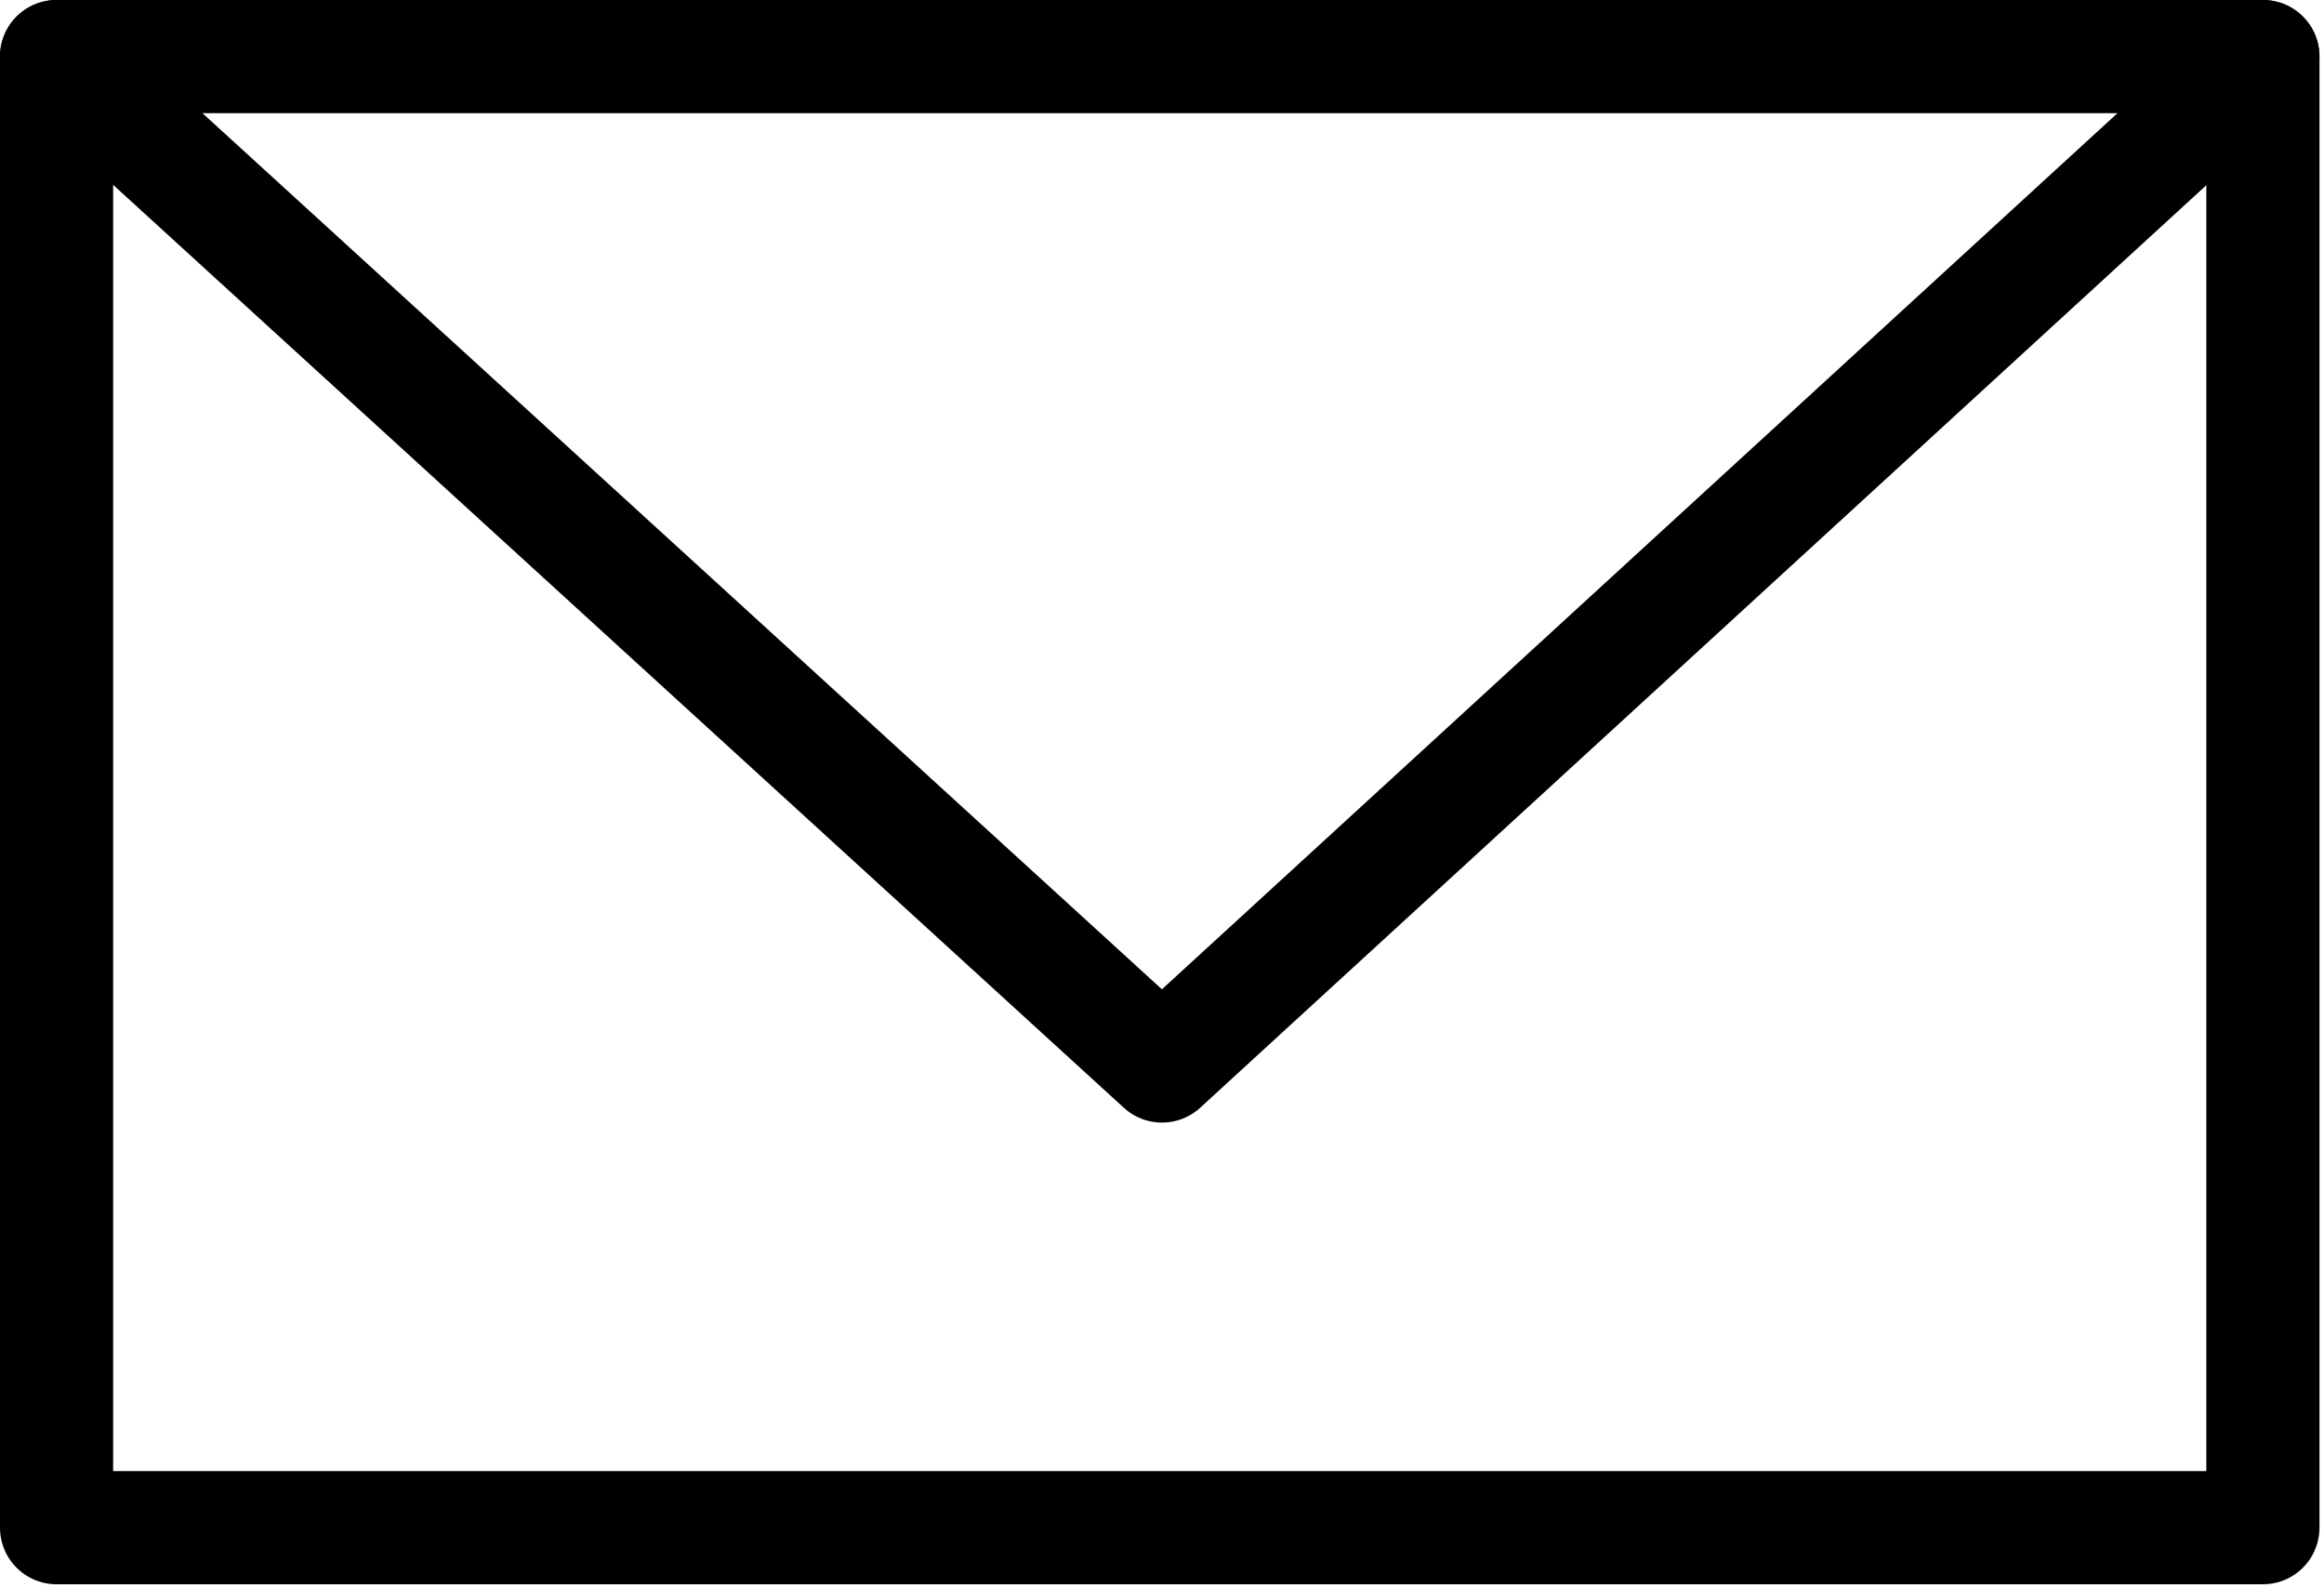
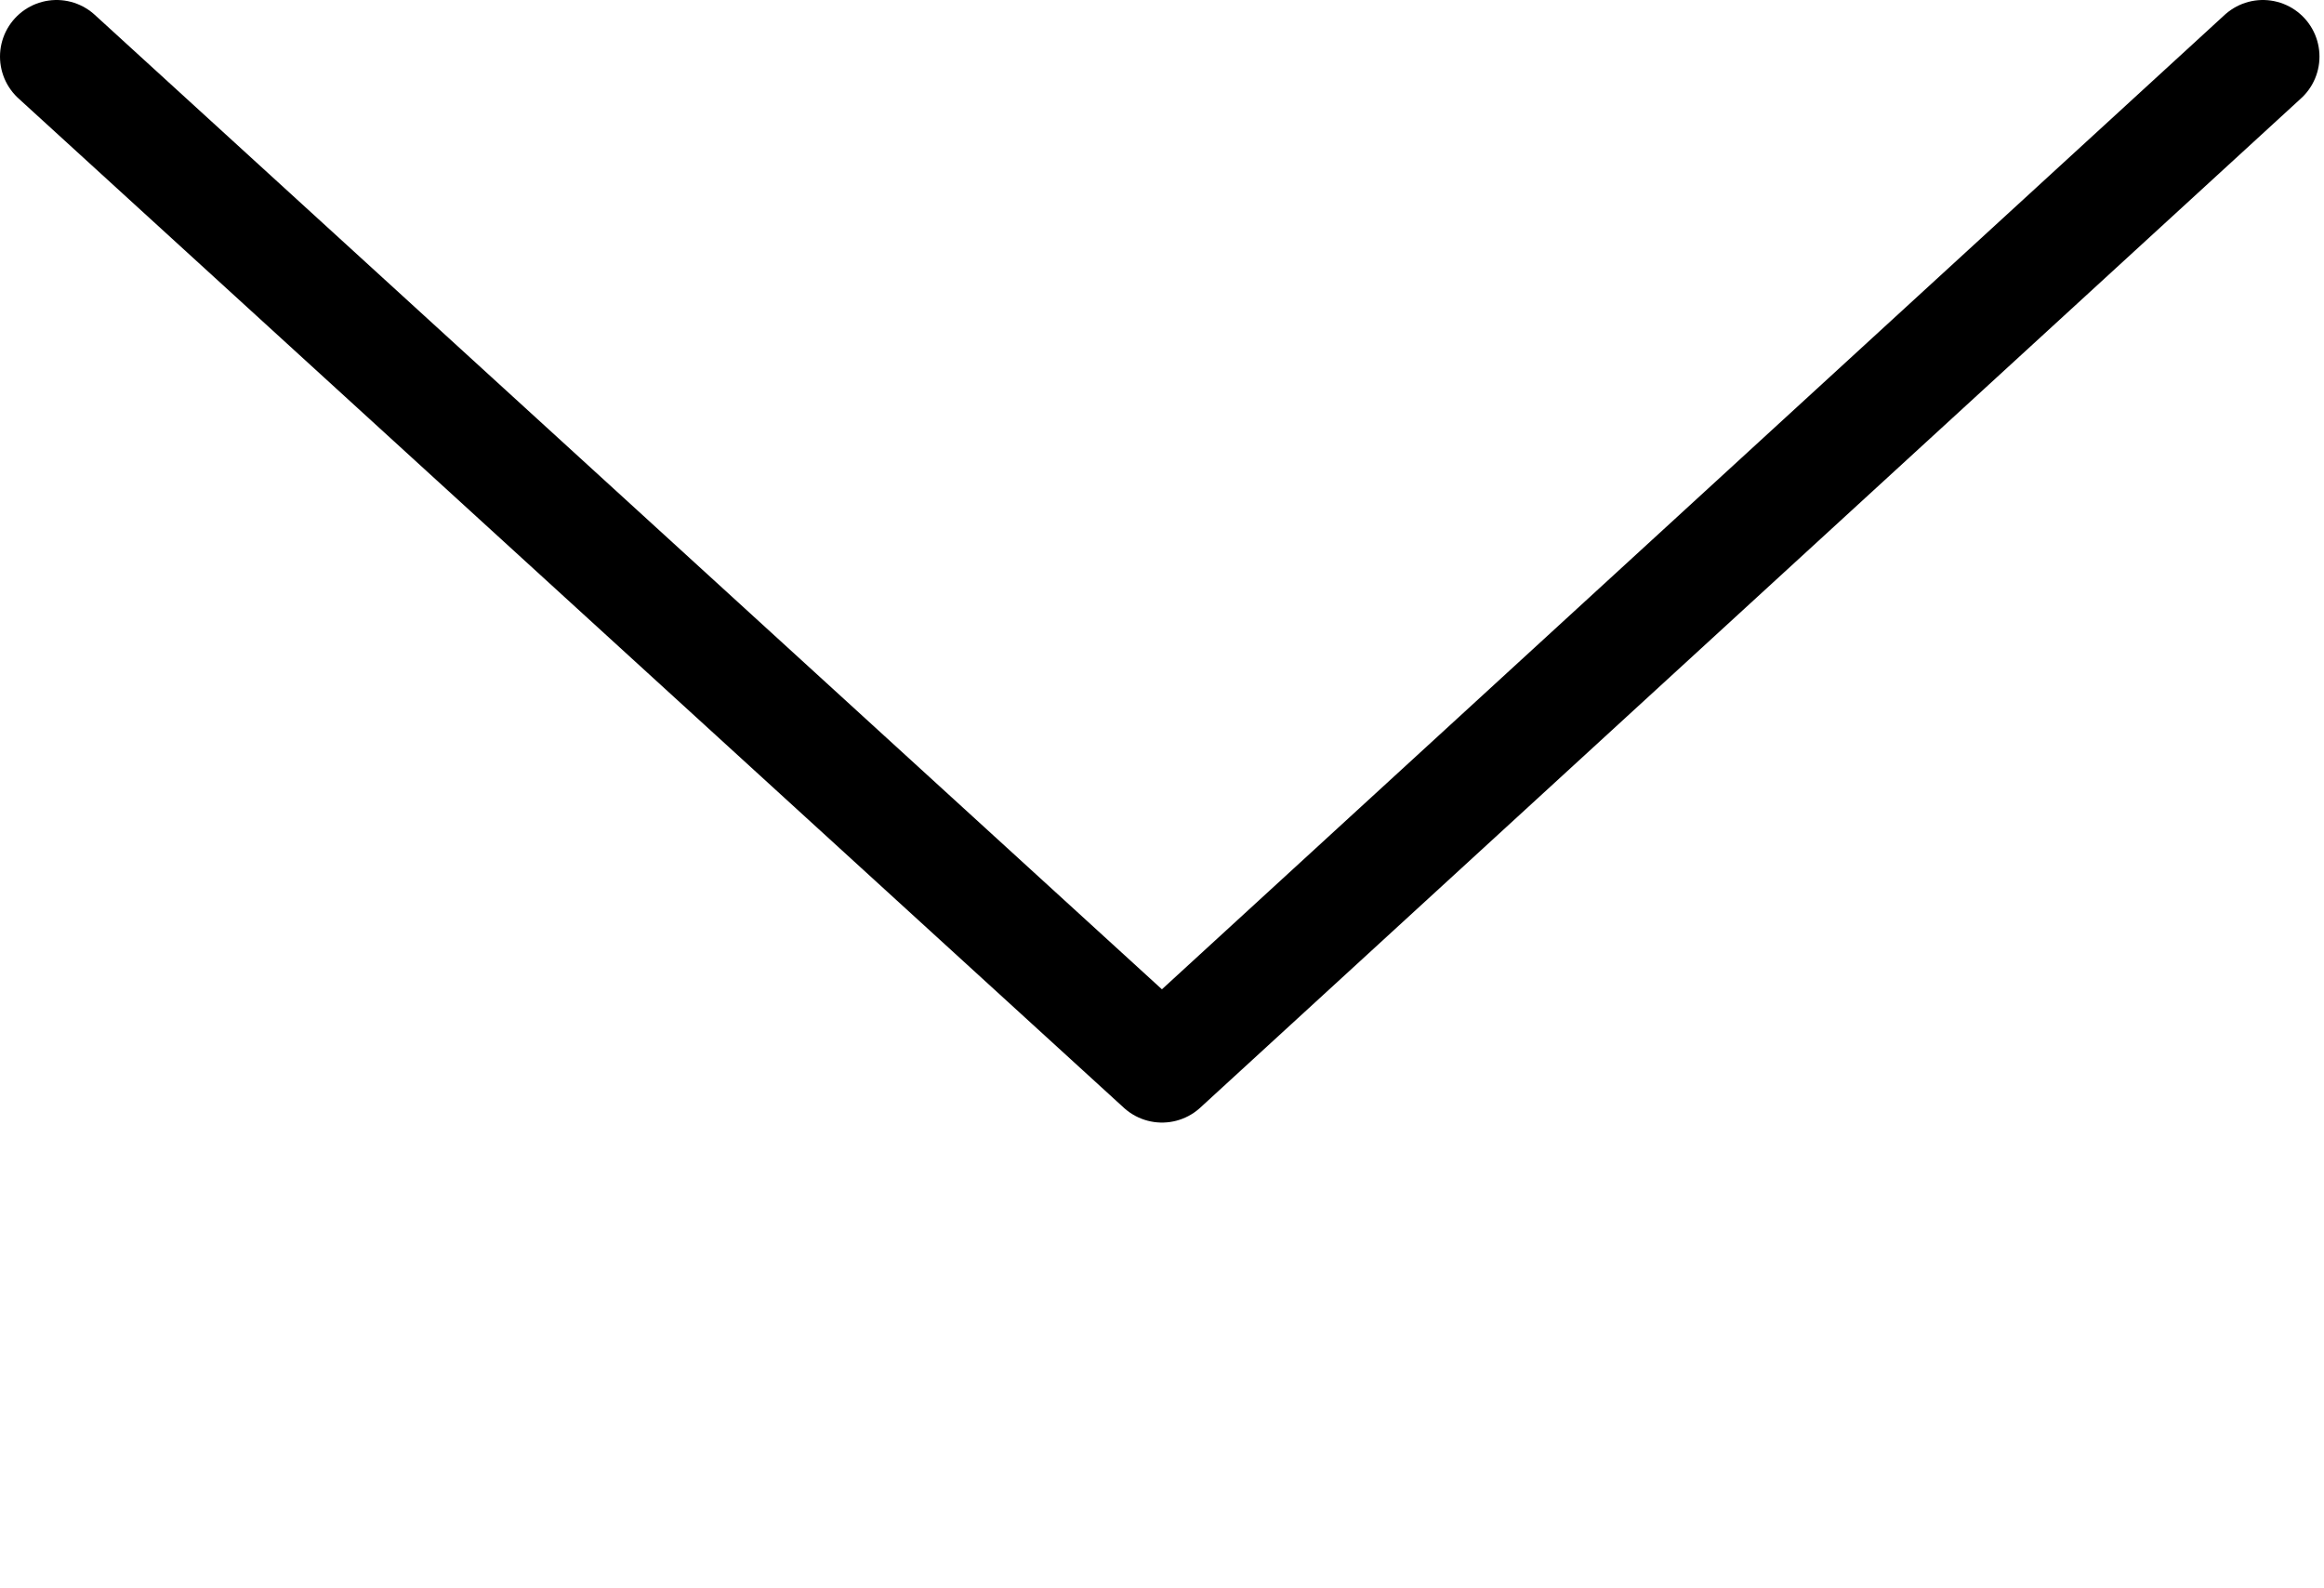
<svg xmlns="http://www.w3.org/2000/svg" viewBox="0 0 20.54 14.03">
  <defs>
    <style>.cls-1{fill:none;stroke:#000;stroke-linecap:round;stroke-linejoin:round;}</style>
  </defs>
  <title>icon_mail</title>
  <g id="レイヤー_2" data-name="レイヤー 2">
    <g id="レイアウト">
      <path class="cls-1" d="M.5.5l9.77,8.92L20,.5" />
-       <path class="cls-1" d="M.5.5H20v13H.5Z" />
    </g>
  </g>
</svg>